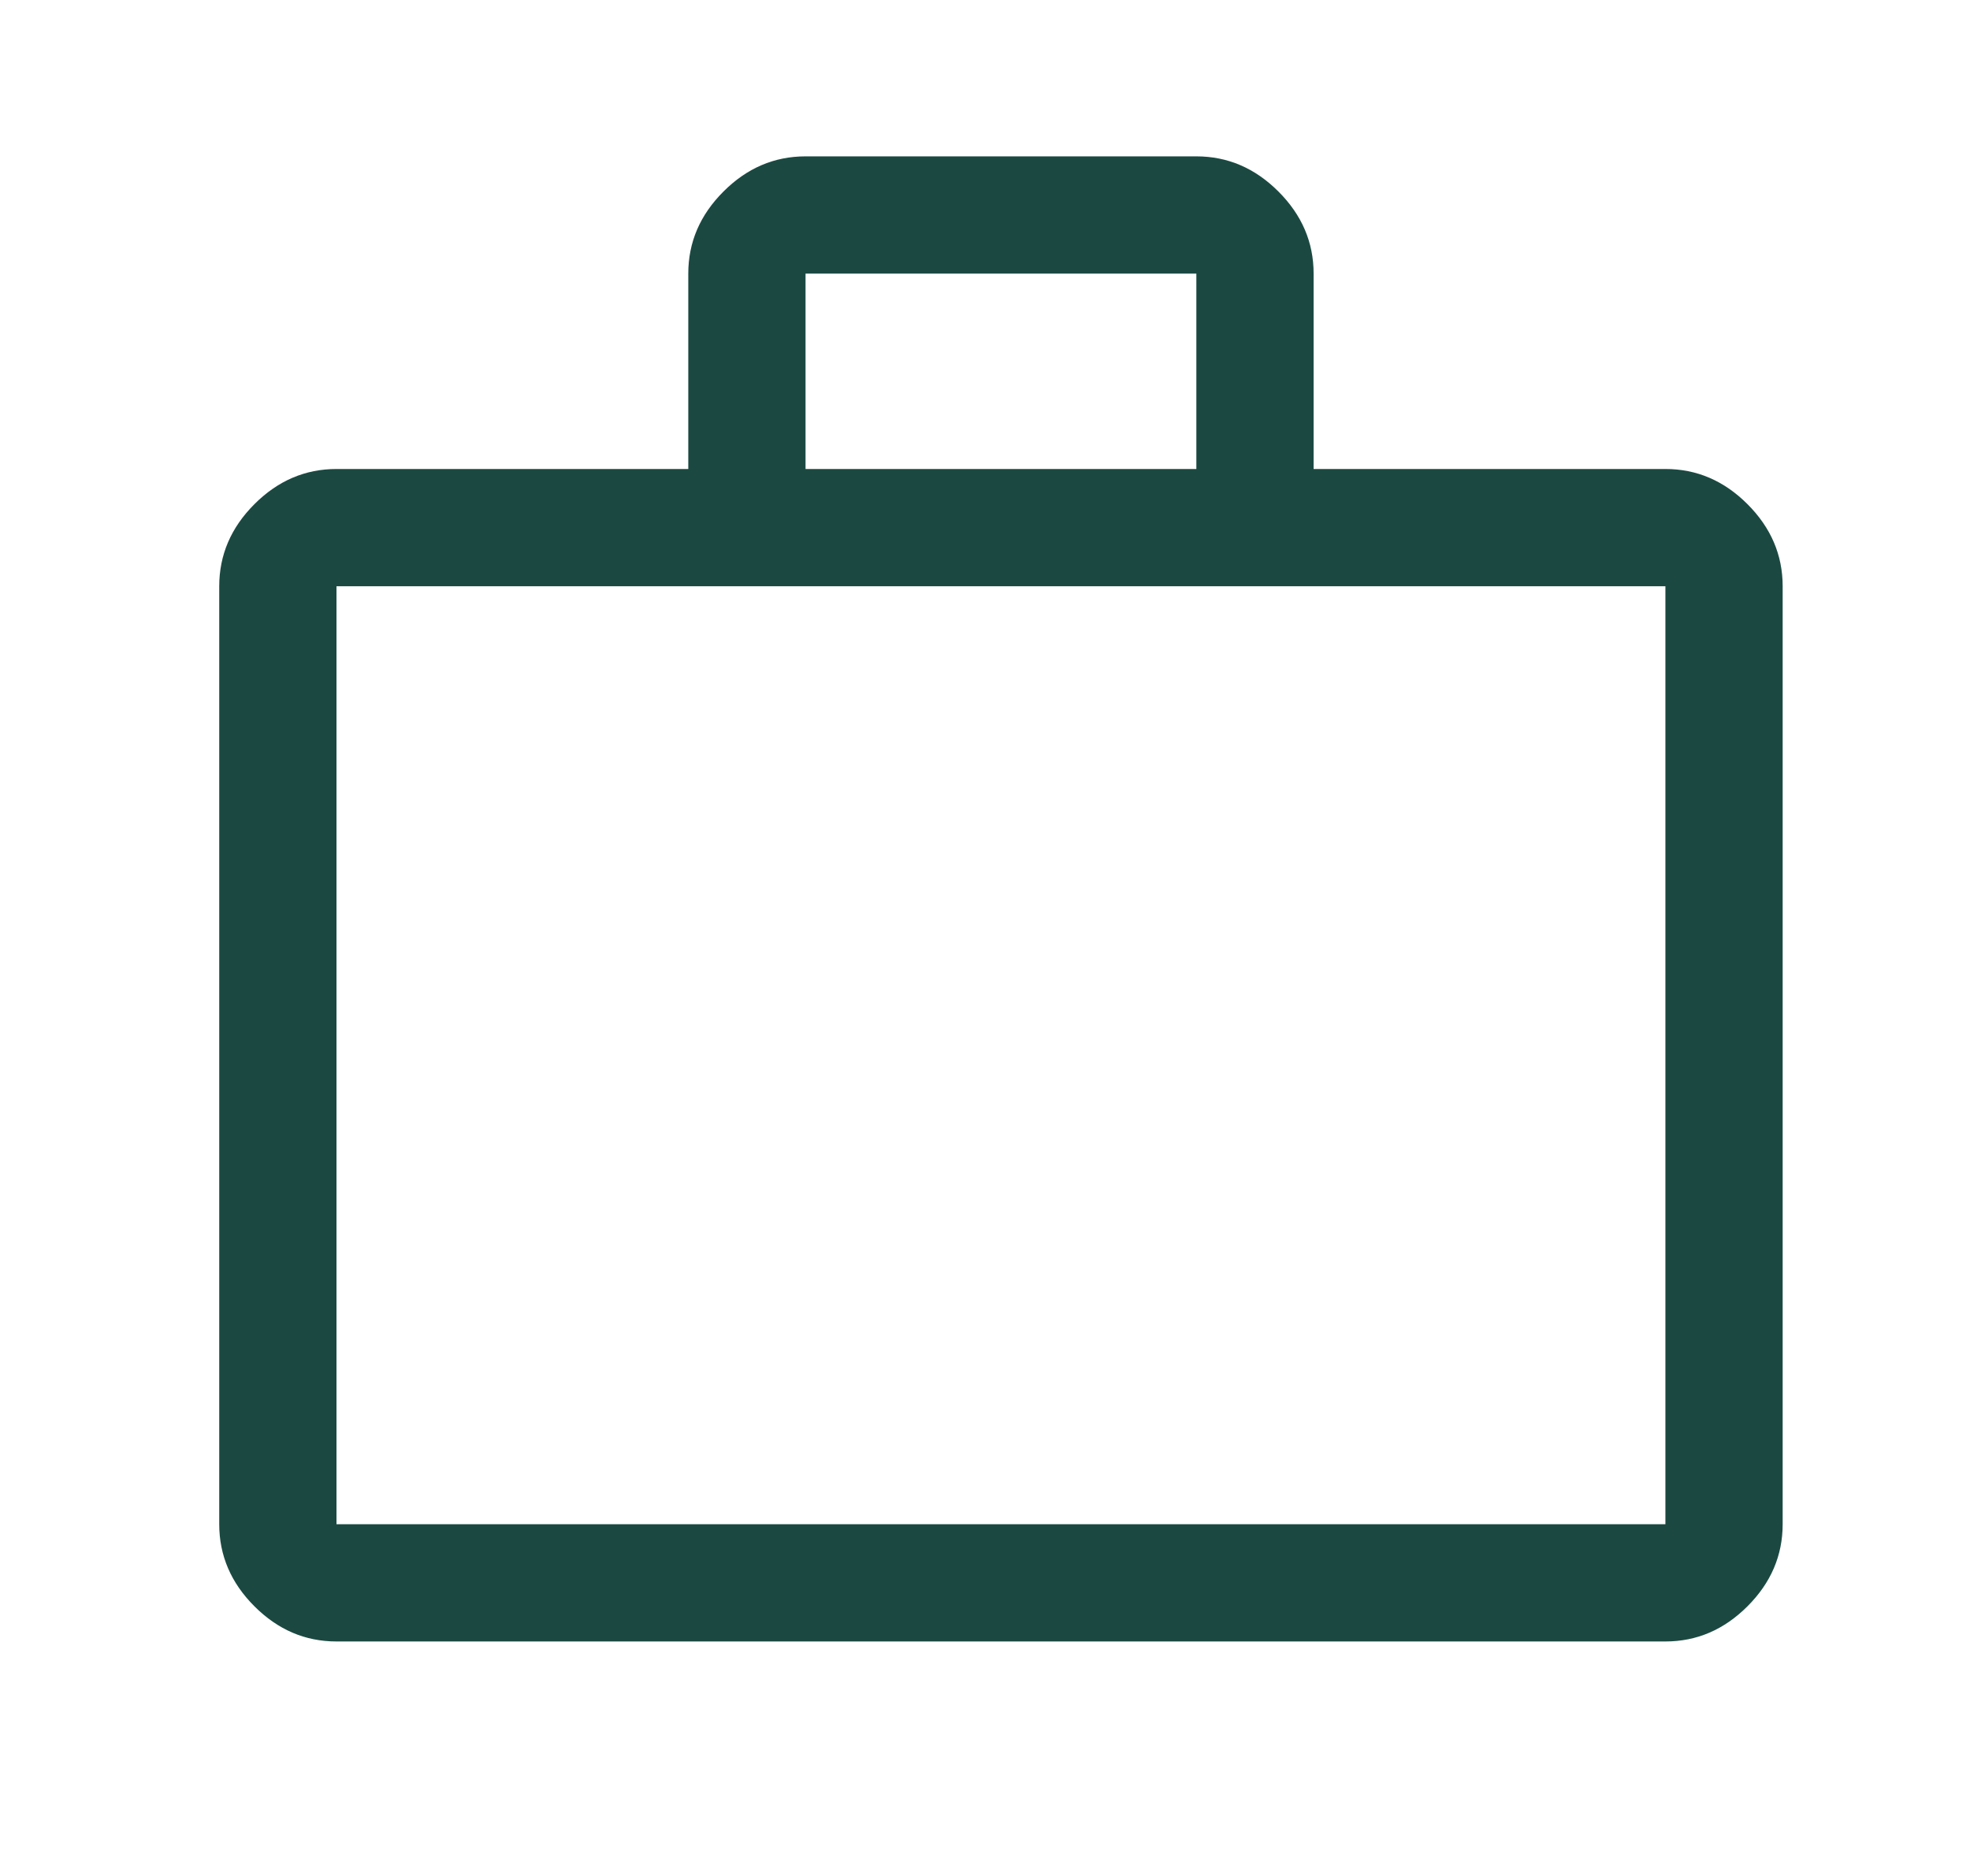
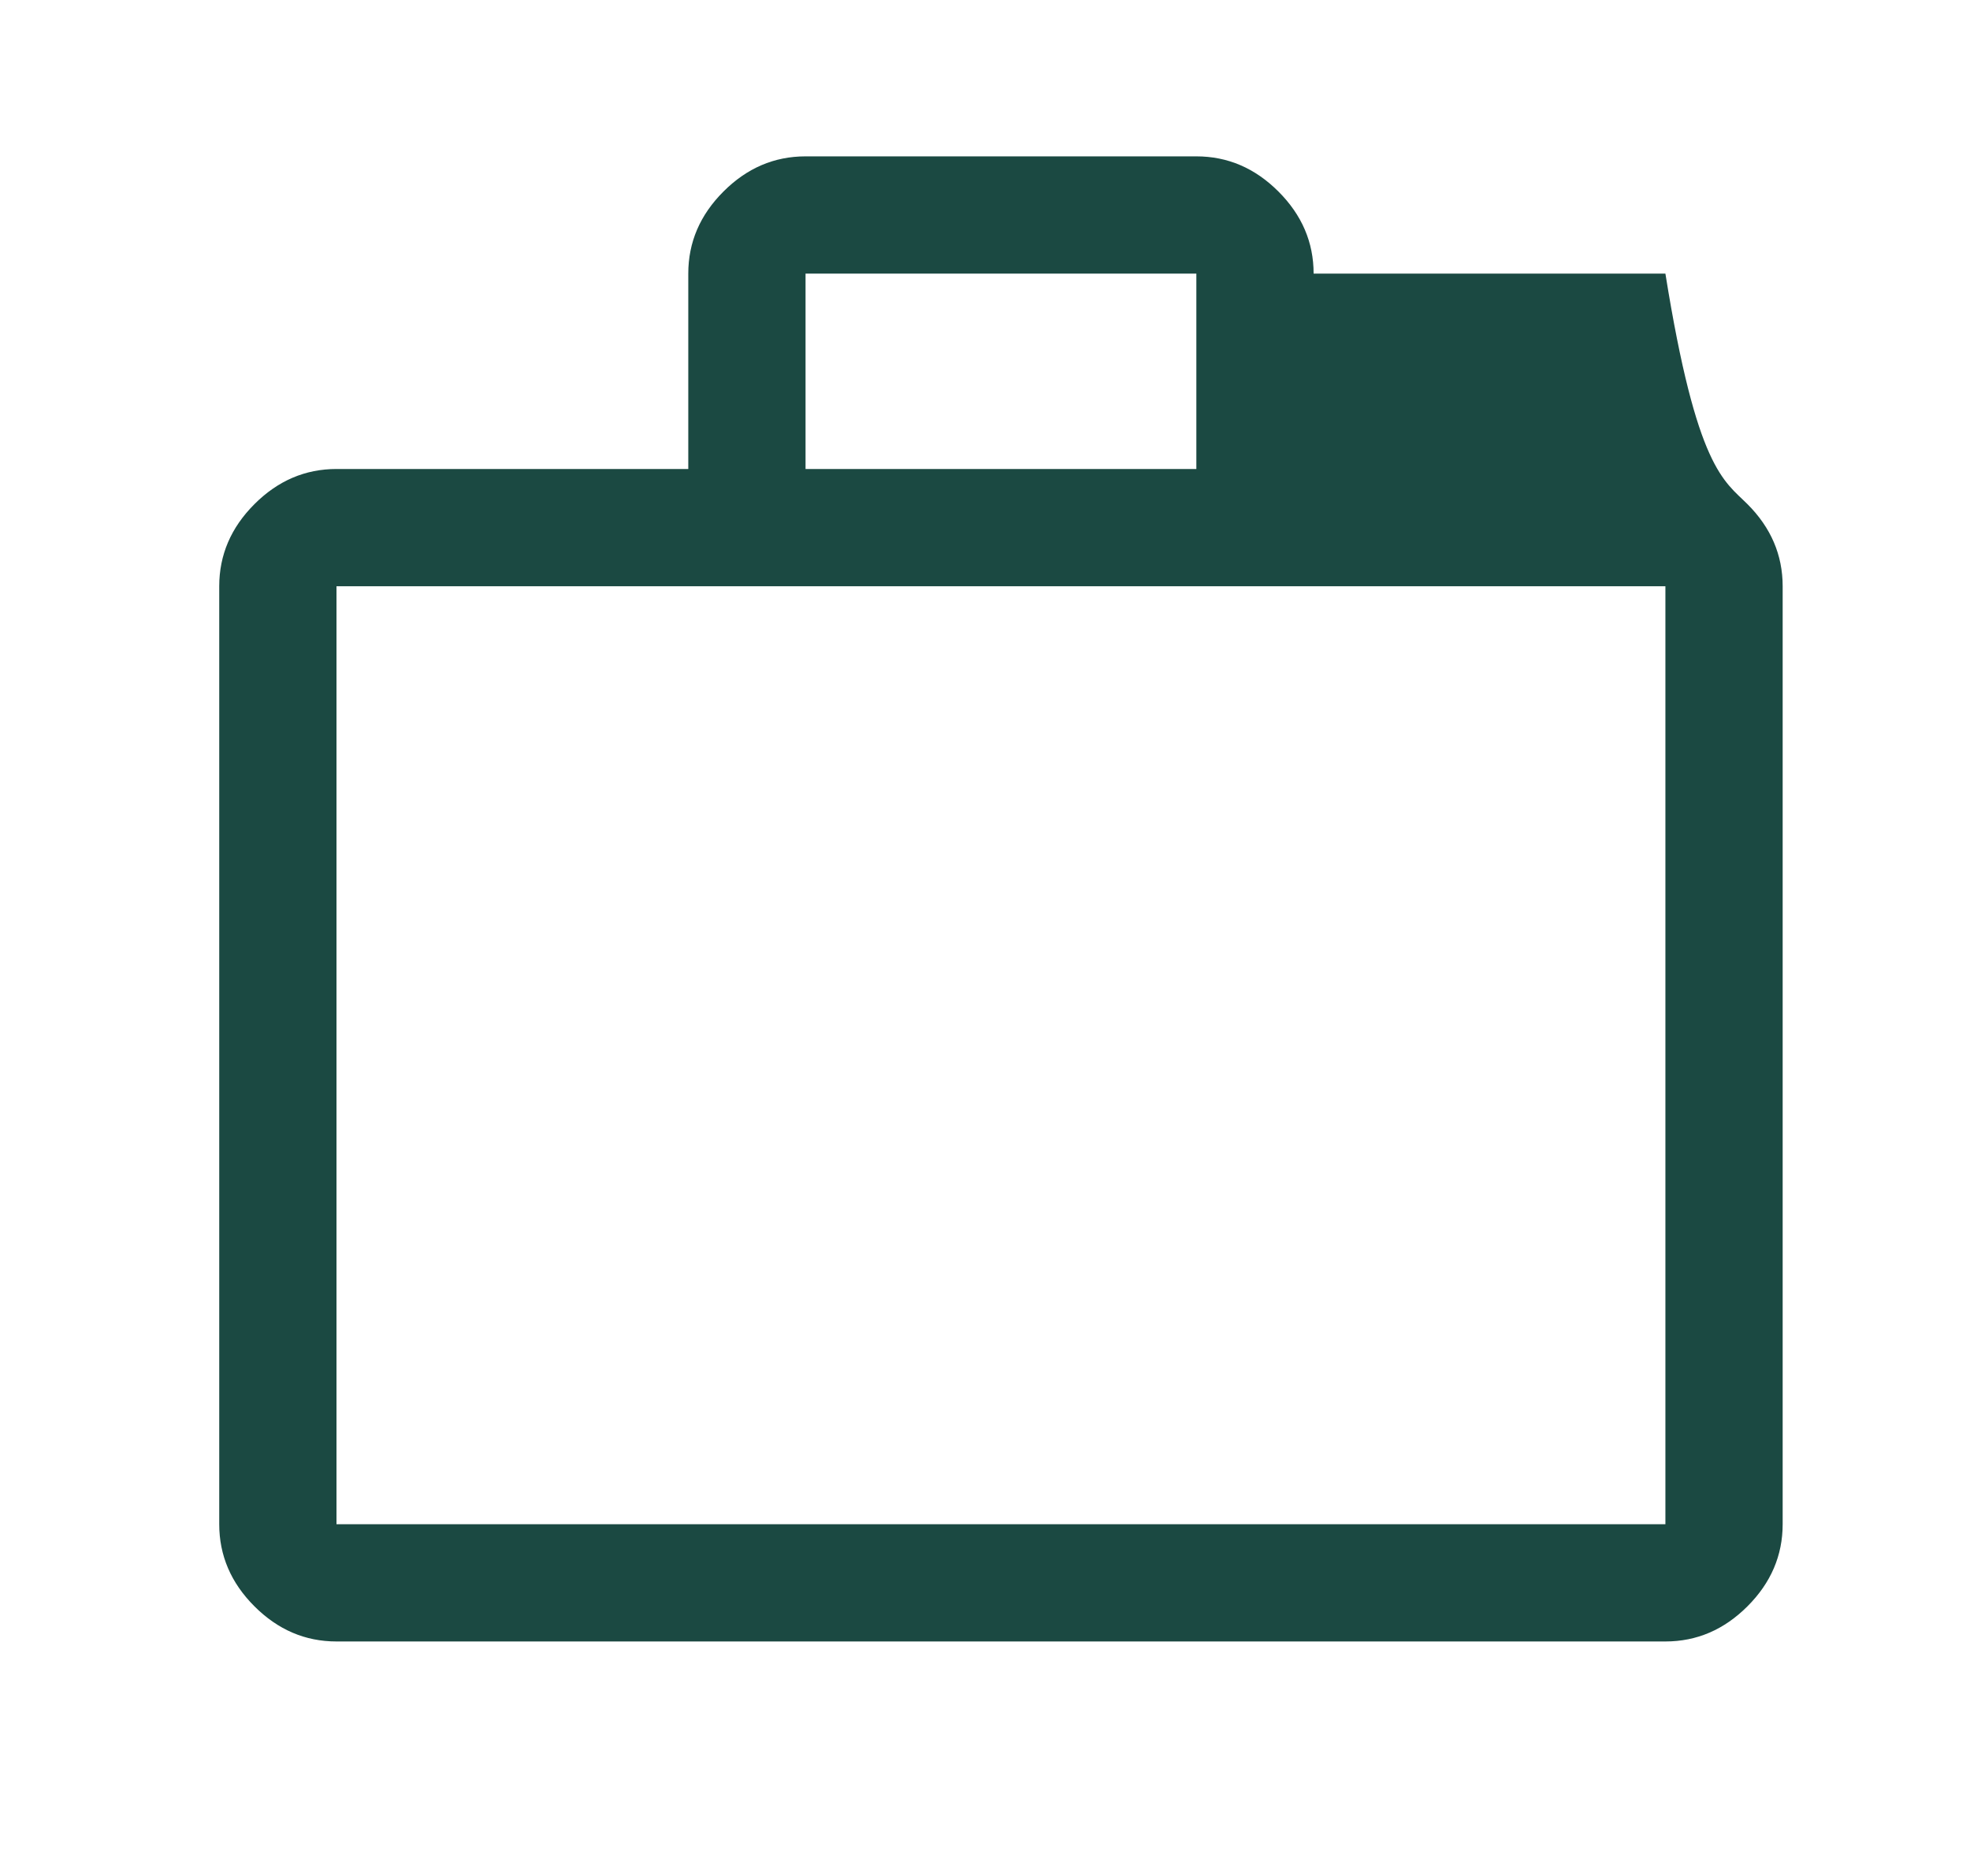
<svg xmlns="http://www.w3.org/2000/svg" width="21" height="20" viewBox="0 0 21 20" fill="none">
-   <path d="M3.587 17.5C3.253 17.5 2.962 17.375 2.712 17.125C2.462 16.875 2.337 16.583 2.337 16.25V6.25C2.337 5.917 2.462 5.625 2.712 5.375C2.962 5.125 3.253 5 3.587 5H7.337V2.917C7.337 2.583 7.462 2.292 7.712 2.042C7.962 1.792 8.253 1.667 8.587 1.667H12.753C13.087 1.667 13.378 1.792 13.628 2.042C13.878 2.292 14.003 2.583 14.003 2.917V5H17.753C18.087 5 18.378 5.125 18.628 5.375C18.878 5.625 19.003 5.917 19.003 6.25V16.25C19.003 16.583 18.878 16.875 18.628 17.125C18.378 17.375 18.087 17.5 17.753 17.5H3.587ZM3.587 16.25H17.753V6.25H3.587V16.25ZM8.587 5H12.753V2.917H8.587V5Z" fill="#1B4942" />
+   <path d="M3.587 17.5C3.253 17.5 2.962 17.375 2.712 17.125C2.462 16.875 2.337 16.583 2.337 16.25V6.25C2.337 5.917 2.462 5.625 2.712 5.375C2.962 5.125 3.253 5 3.587 5H7.337V2.917C7.337 2.583 7.462 2.292 7.712 2.042C7.962 1.792 8.253 1.667 8.587 1.667H12.753C13.087 1.667 13.378 1.792 13.628 2.042C13.878 2.292 14.003 2.583 14.003 2.917H17.753C18.087 5 18.378 5.125 18.628 5.375C18.878 5.625 19.003 5.917 19.003 6.25V16.25C19.003 16.583 18.878 16.875 18.628 17.125C18.378 17.375 18.087 17.5 17.753 17.5H3.587ZM3.587 16.25H17.753V6.25H3.587V16.25ZM8.587 5H12.753V2.917H8.587V5Z" fill="#1B4942" />
</svg>